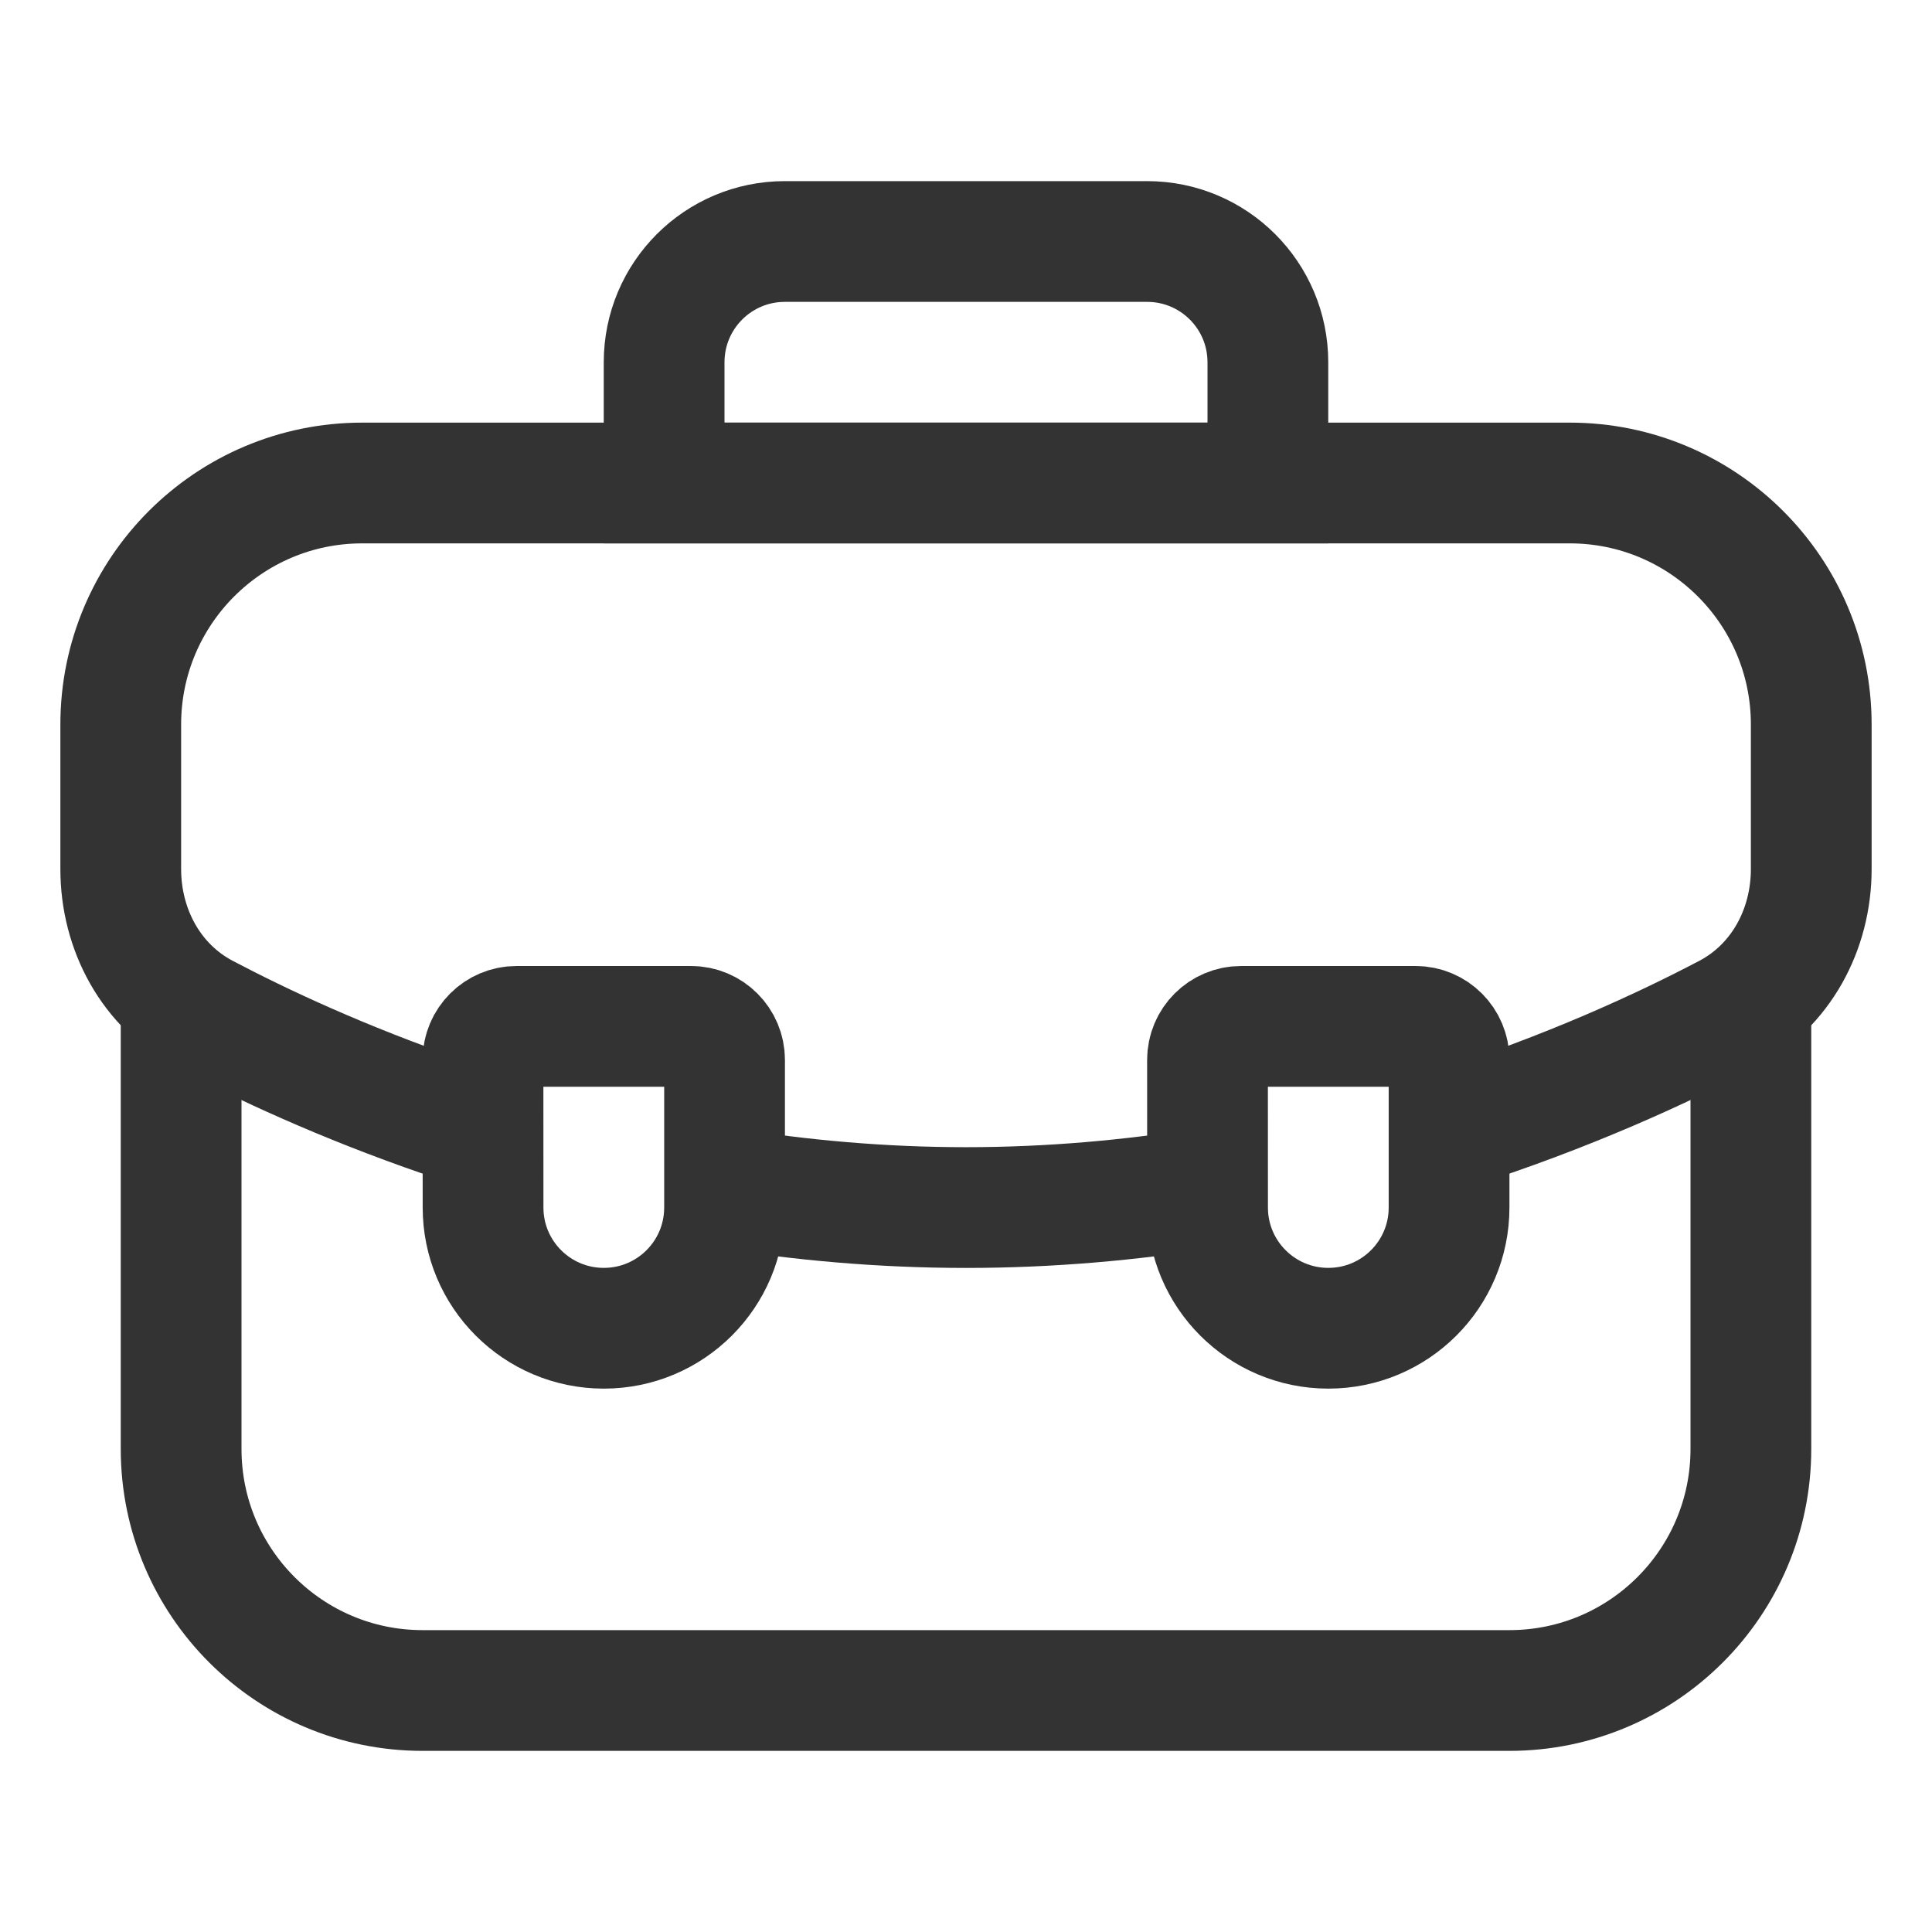
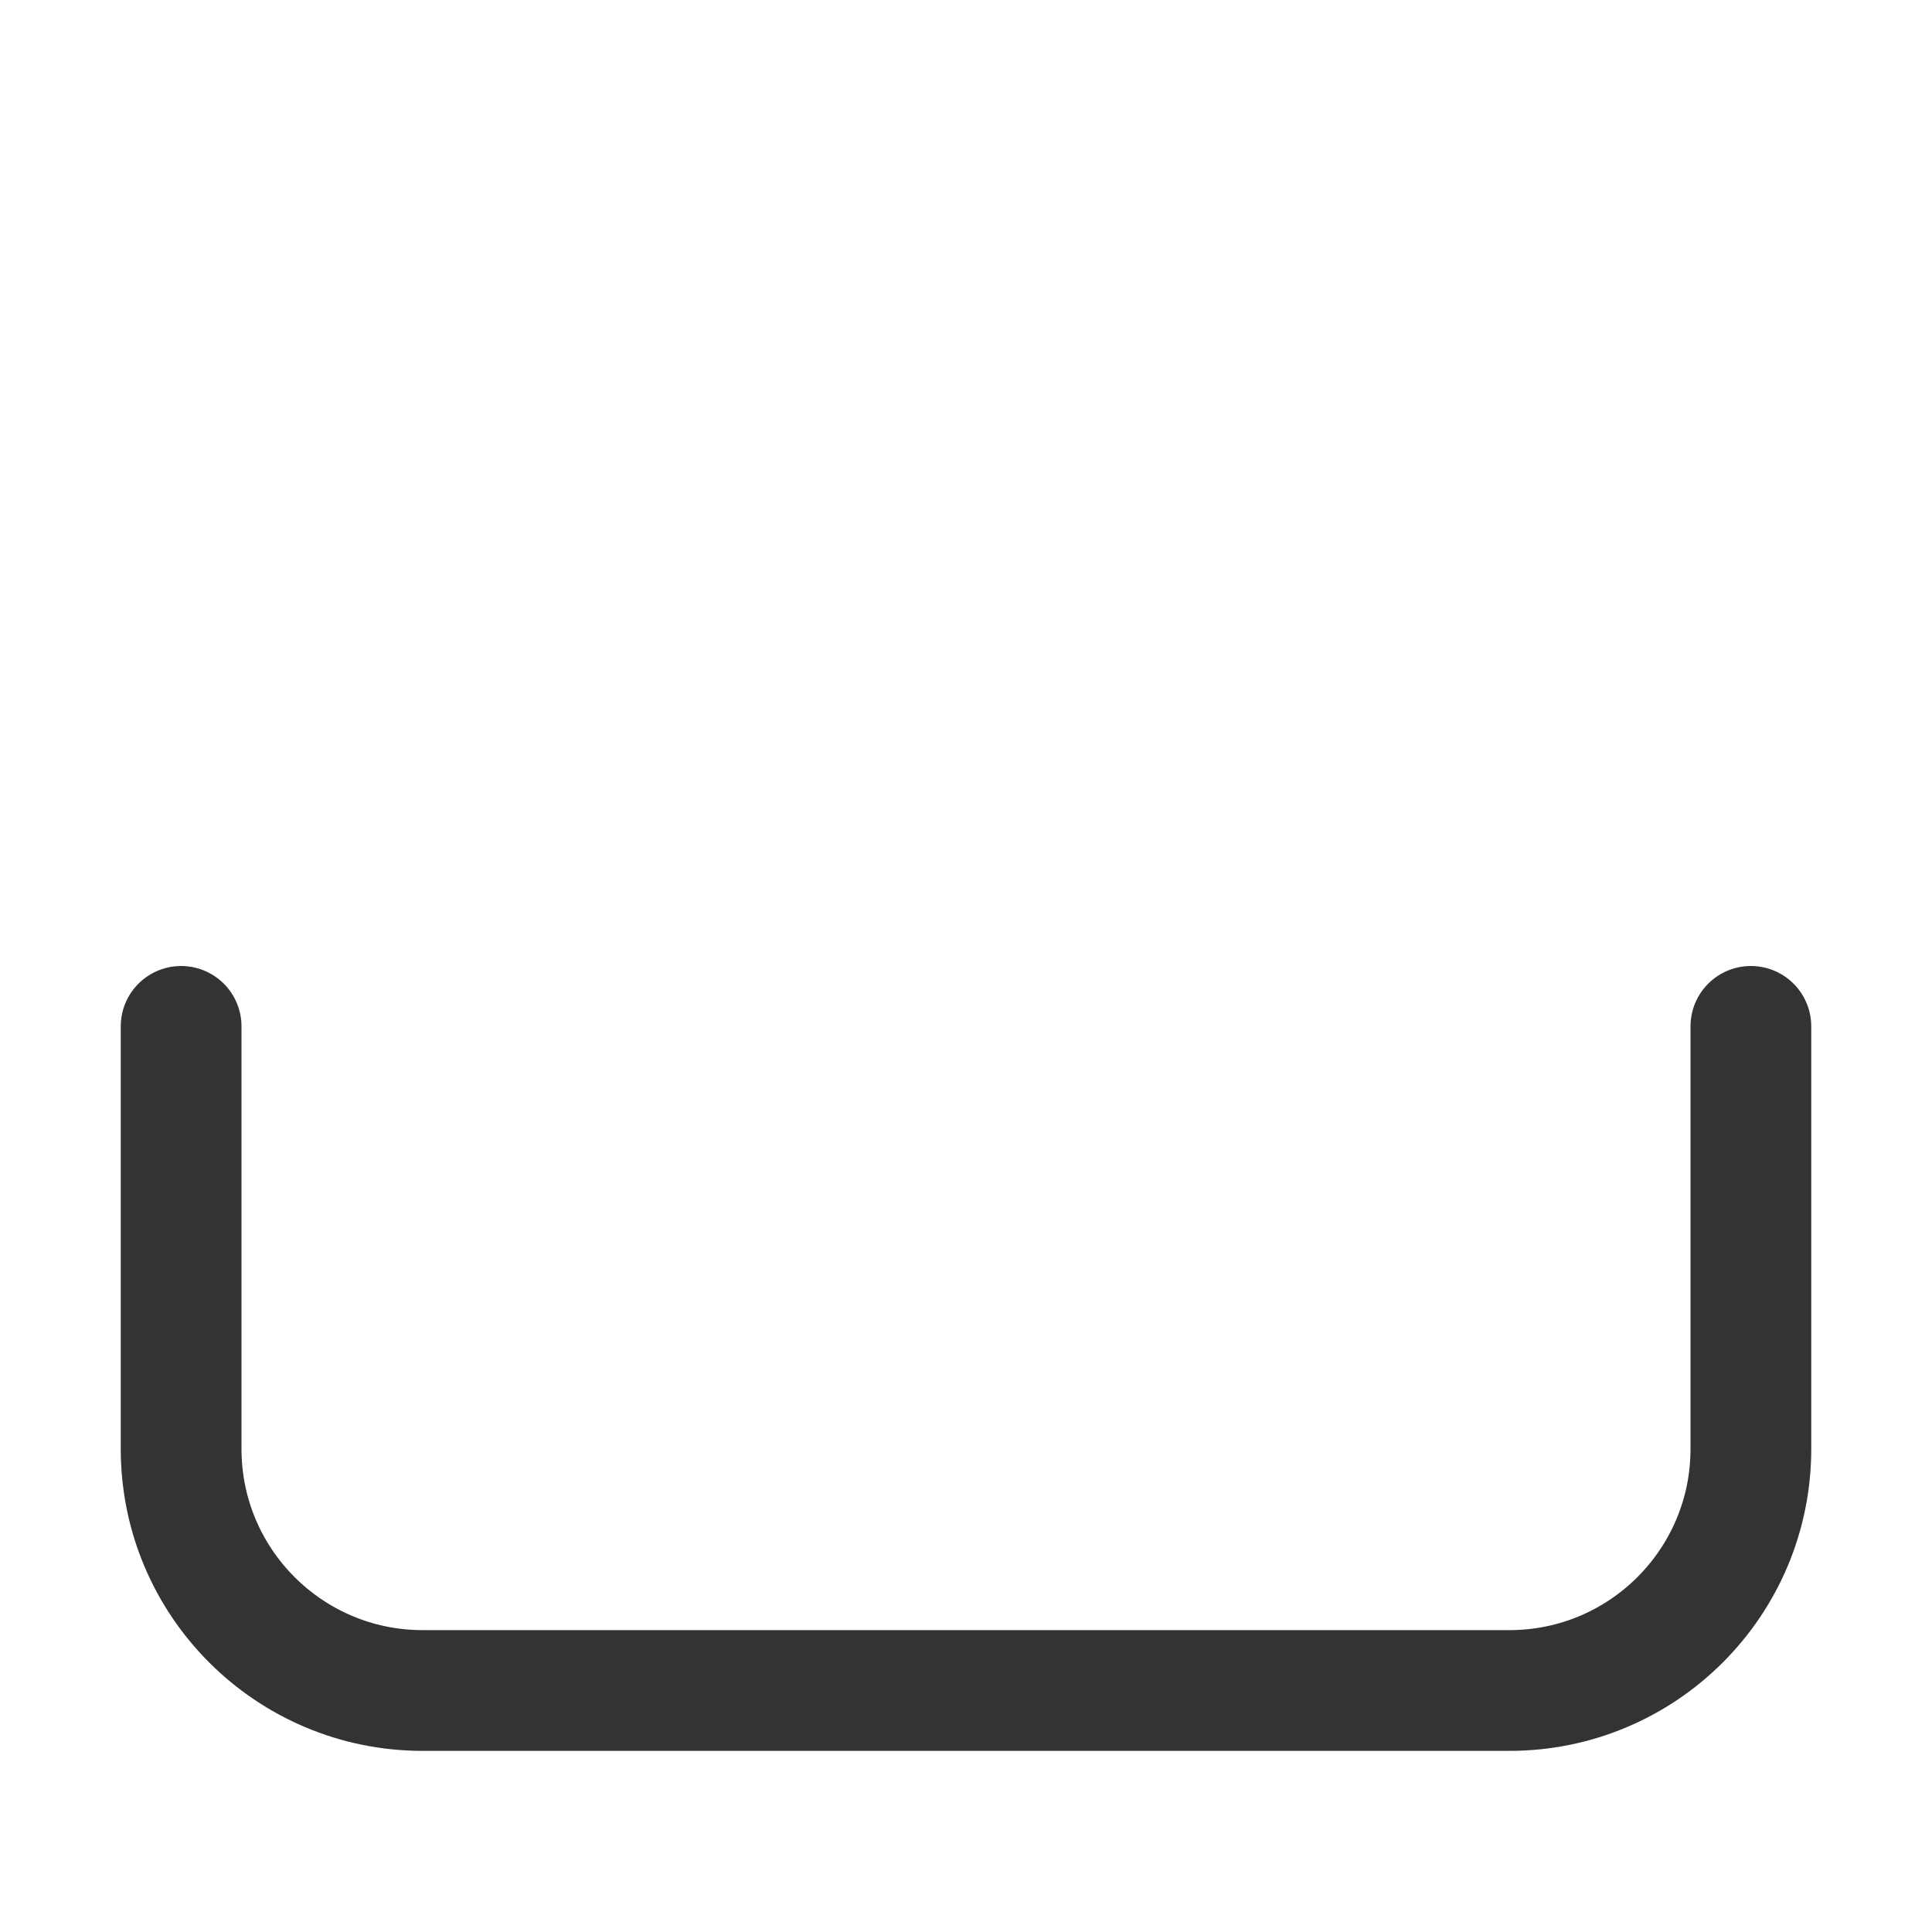
<svg xmlns="http://www.w3.org/2000/svg" fill="none" height="32" viewBox="0 0 32 32" width="32">
  <g stroke="#333" stroke-width="2">
-     <path d="m7.344 18.5c-1.676-.577-3.029-1.213-3.954-1.7-.888-.467-1.39-1.403-1.39-2.406v-2.394c0-2.209 1.791-4 4-4h20c2.209 0 4 1.791 4 4v2.394c0 1.003-.502 1.939-1.39 2.406-1.043.548-2.63 1.287-4.61 1.917m-12 .958c1.258.203 2.598.326 4 .326s2.742-.123 4-.326" />
    <path d="m3 17v7c0 2.209 1.791 4 4 4h18c2.209 0 4-1.791 4-4v-7" stroke-linecap="round" />
-     <path d="m11 6c0-1.105.895-2 2-2h6c1.105 0 2 .895 2 2v2h-10z" />
-     <path d="m8 17.556c0-.307.249-.556.556-.556h2.889c.307 0 .556.249.556.556v2.444c0 1.105-.895 2-2 2-1.105 0-2-.895-2-2z" />
-     <path d="m20 17.556c0-.307.249-.556.556-.556h2.889c.307 0 .556.249.556.556v2.444c0 1.105-.895 2-2 2-1.105 0-2-.895-2-2z" />
  </g>
</svg>